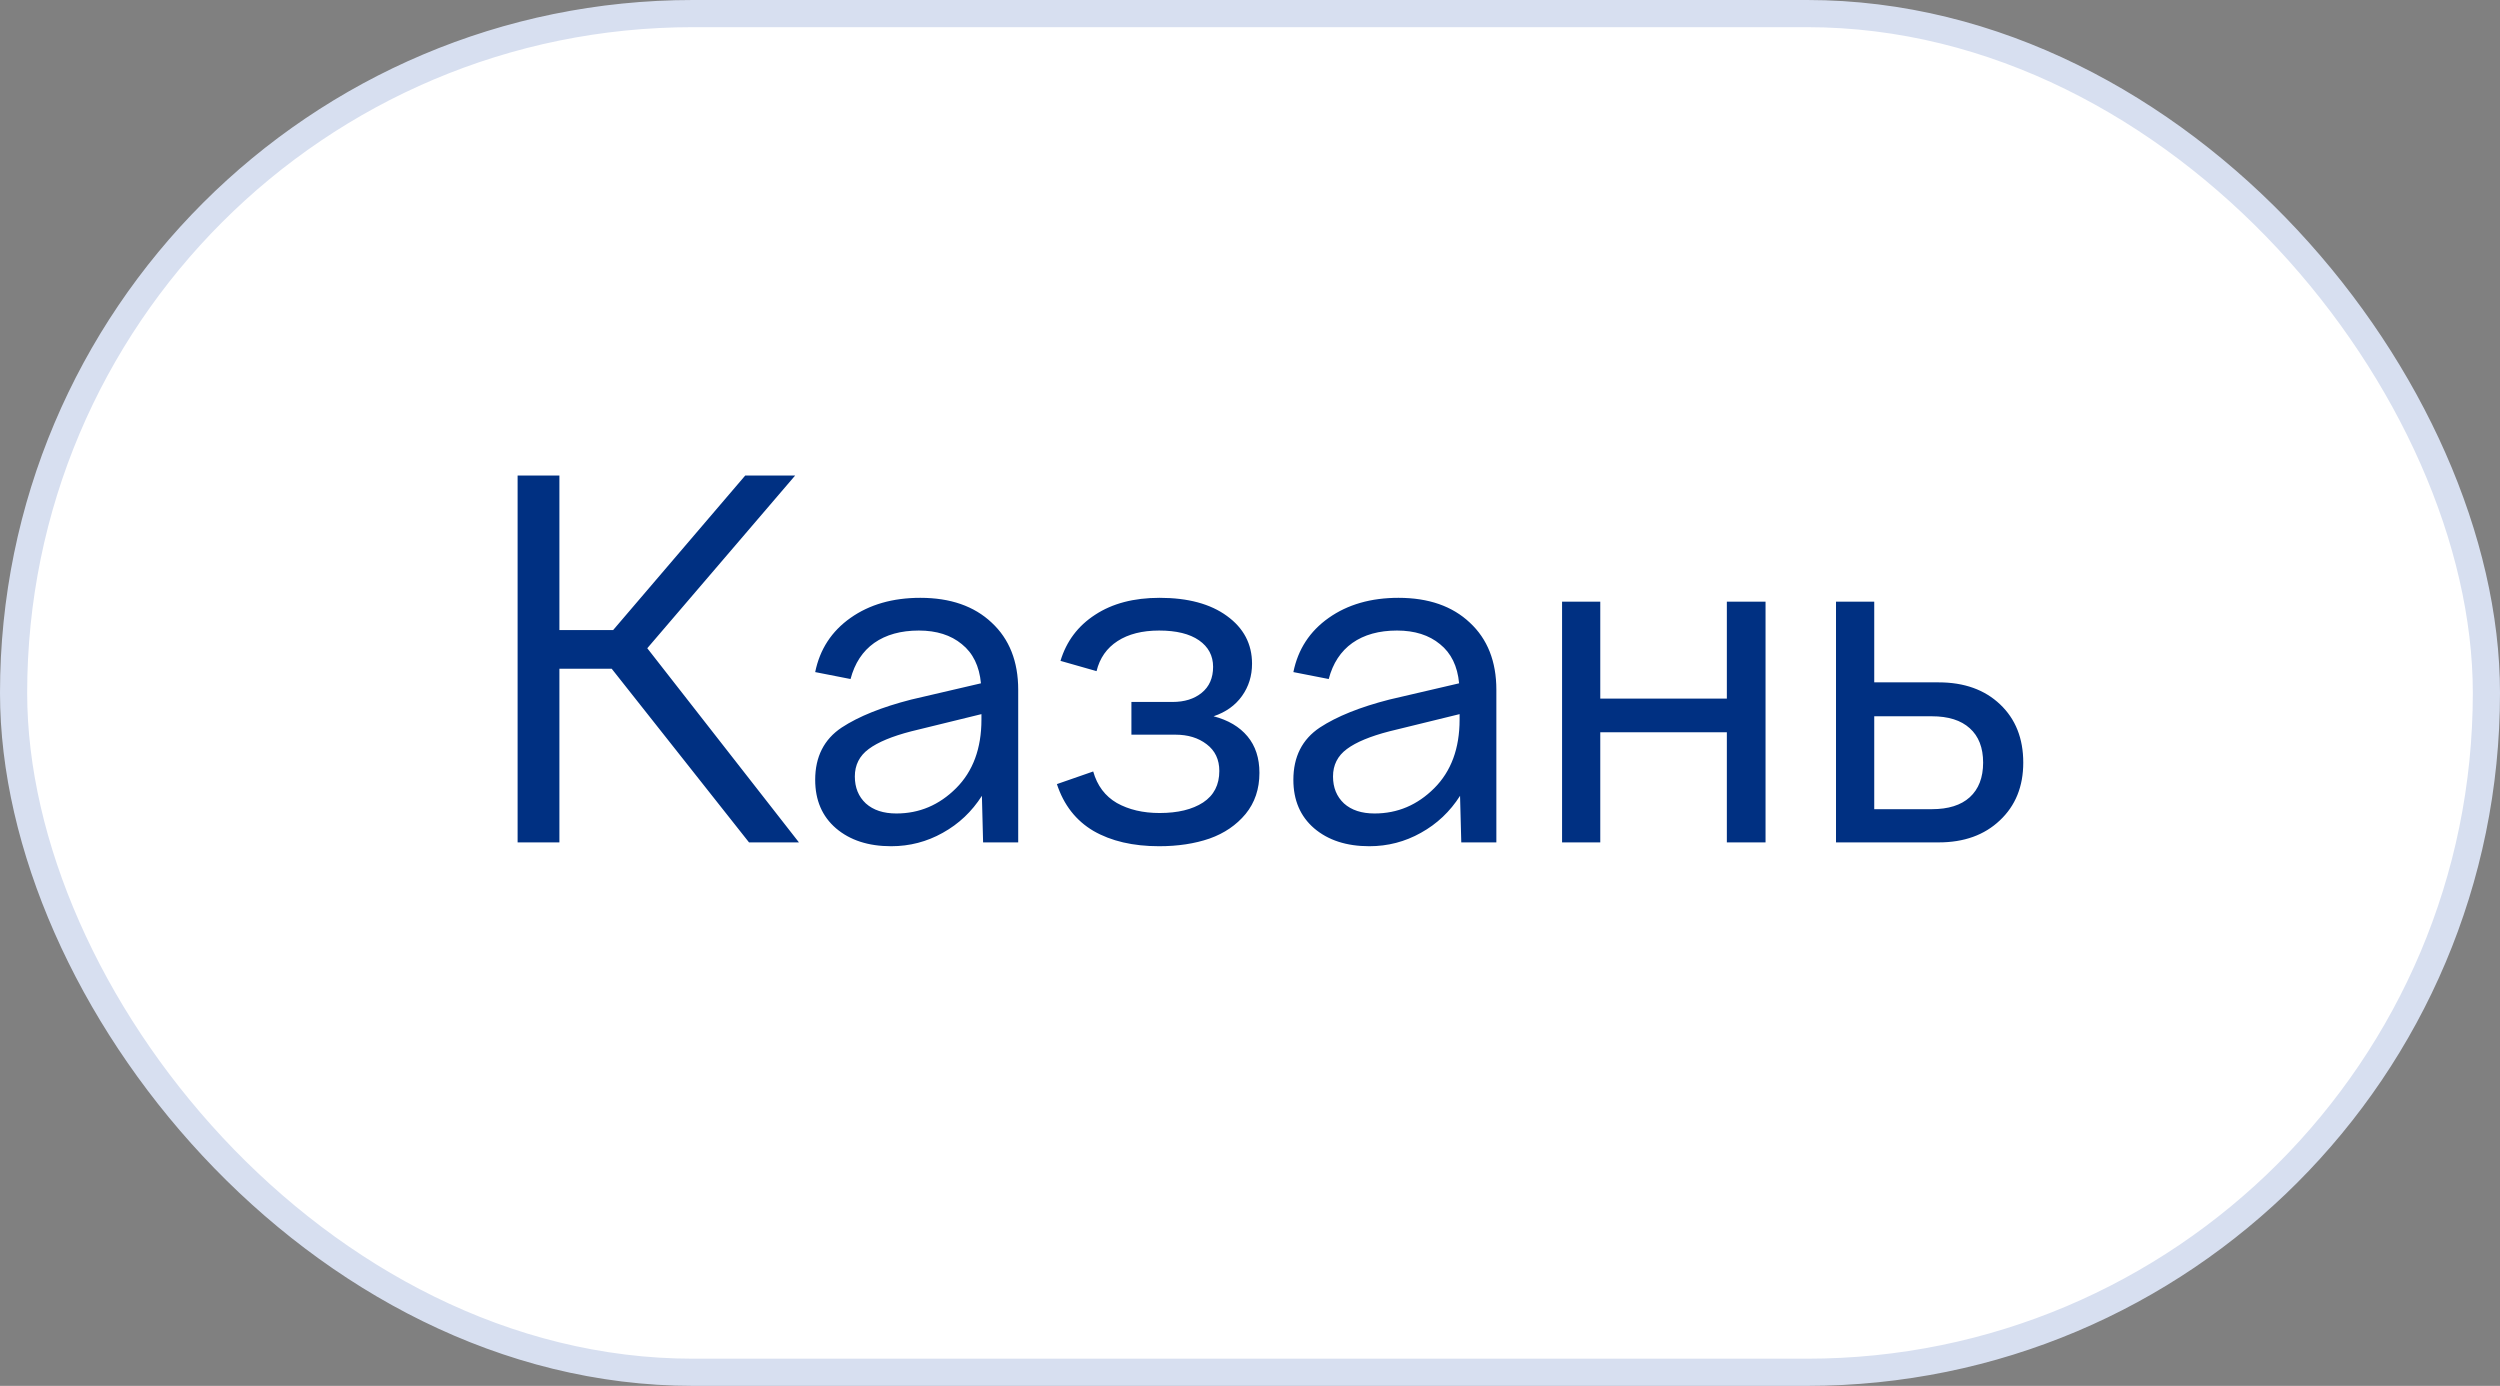
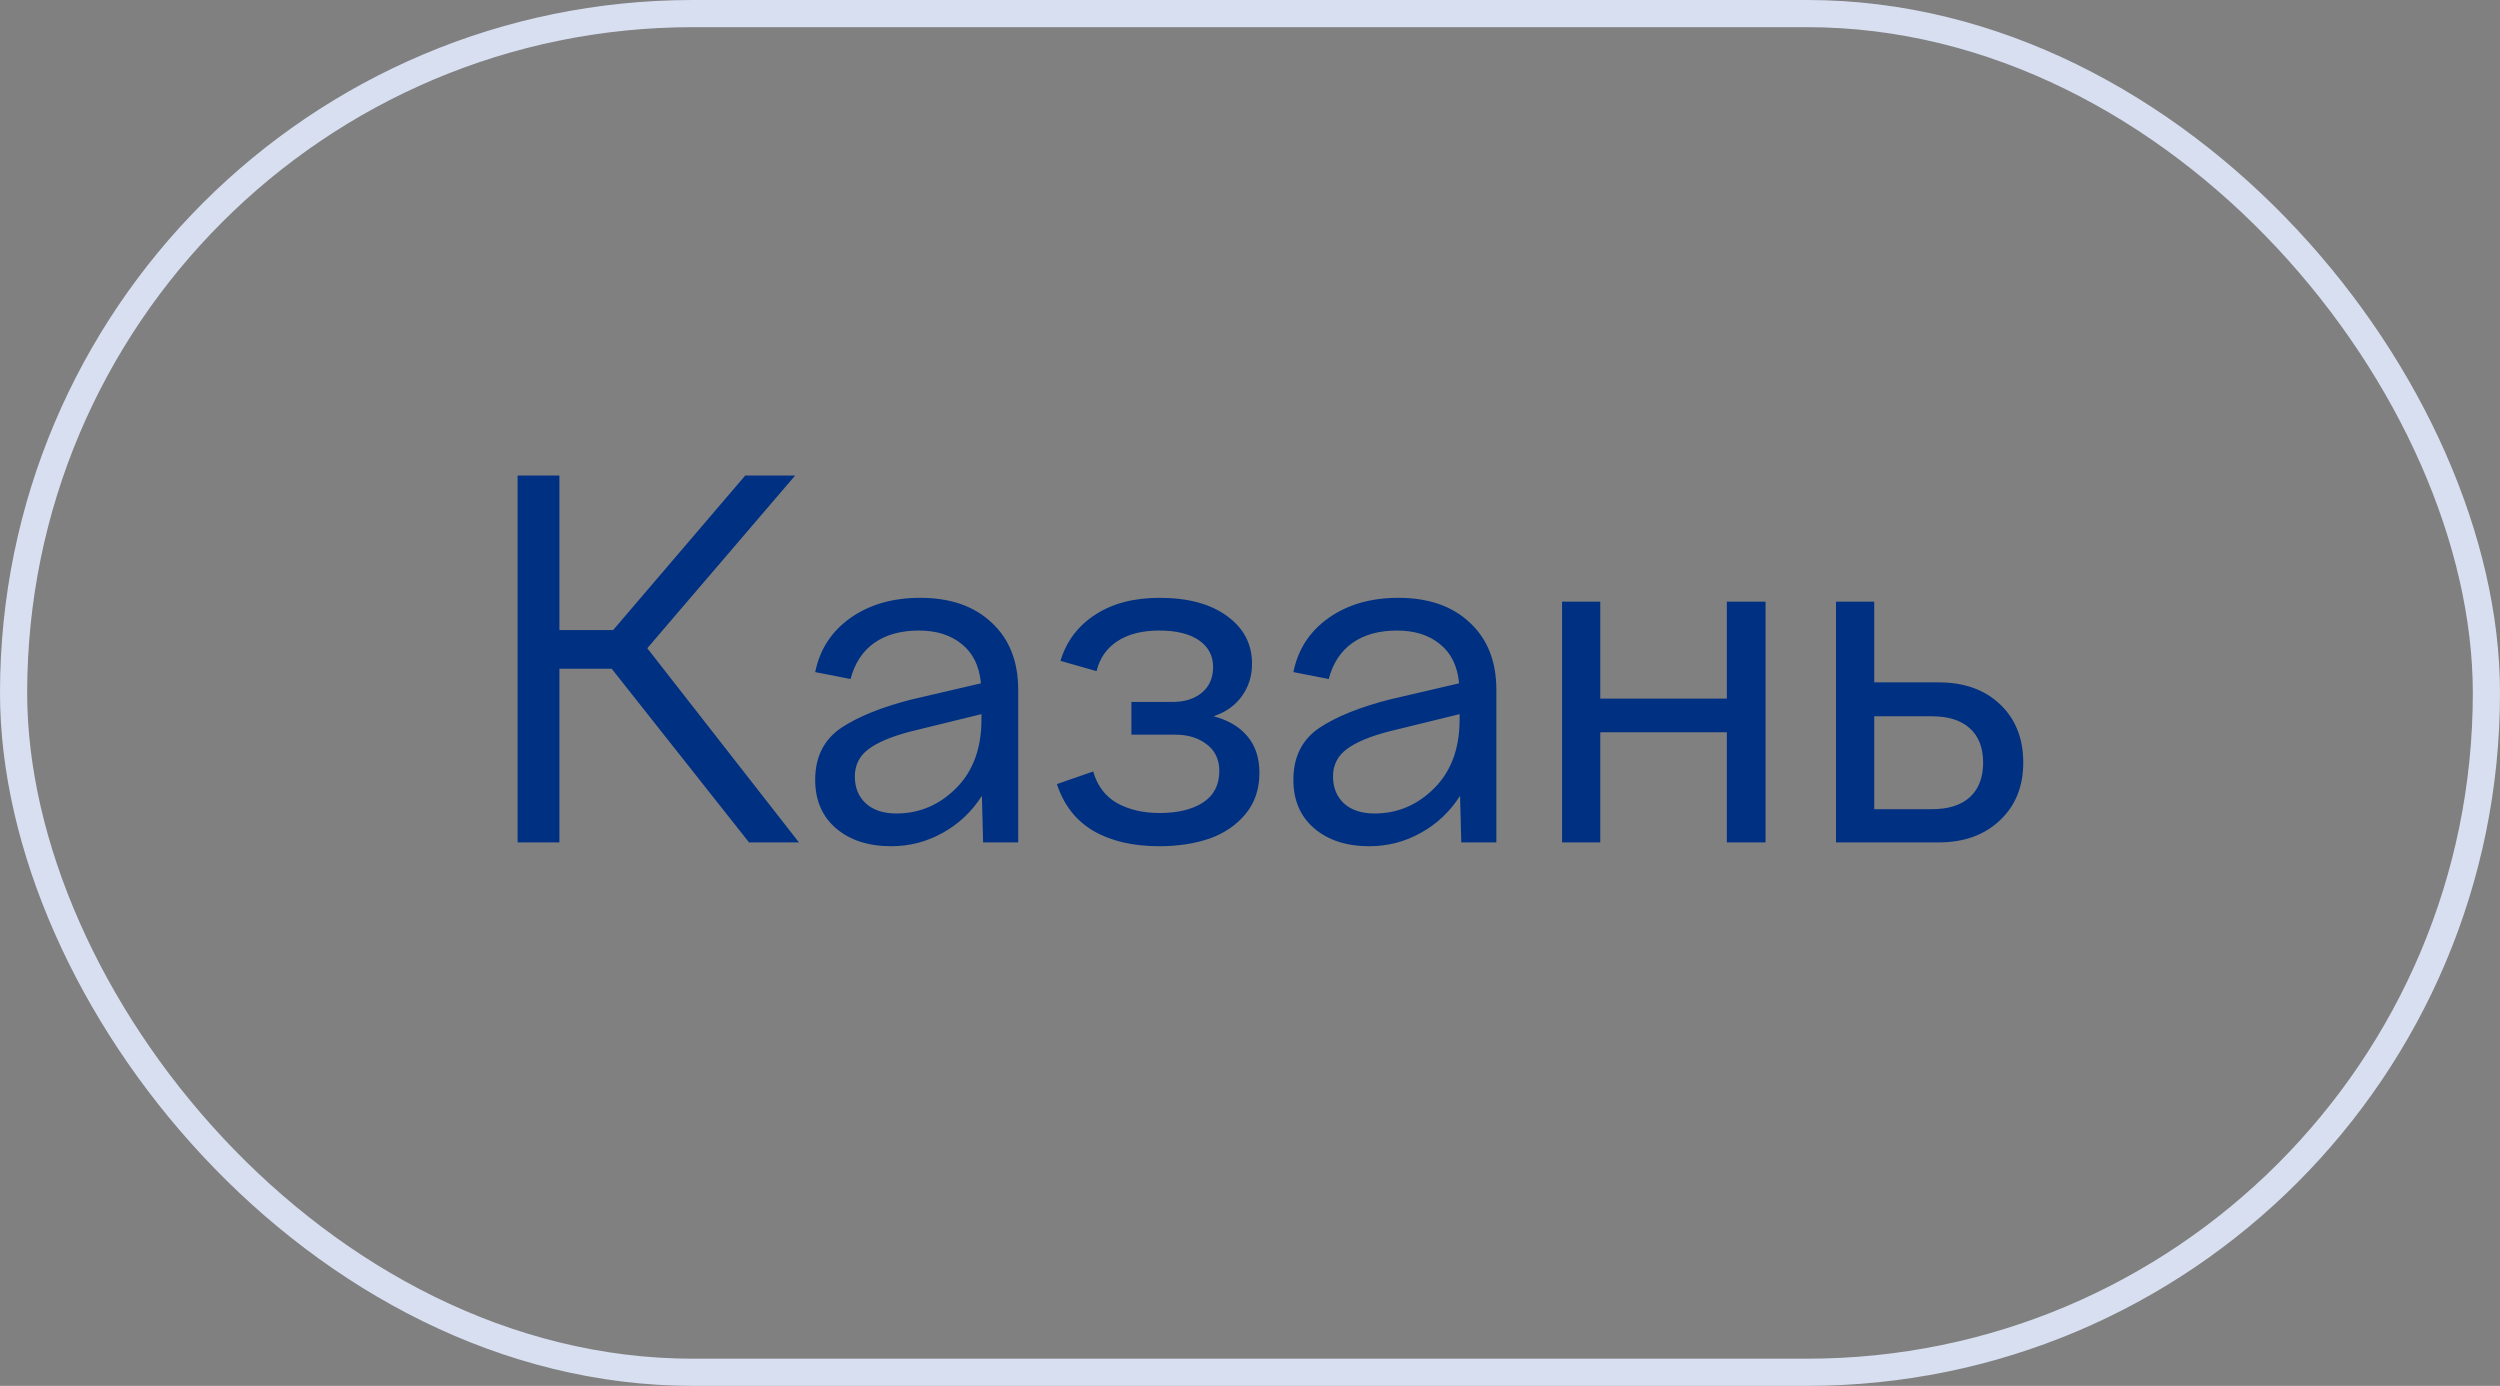
<svg xmlns="http://www.w3.org/2000/svg" width="92" height="51" viewBox="0 0 92 51" fill="none">
  <rect x="0" y="0" width="92" height="51" fill="#808080" stroke="none" />
-   <rect x="0.5" y="0.5" width="91" height="50" rx="25" fill="white" />
  <rect x="0.5" y="0.5" width="91" height="50" rx="25" stroke="#D7DFF0" />
  <path d="M22.511 24.61H20.586V31H19.048V17.5H20.586V23.186H22.564L27.424 17.5H29.261L23.82 23.855L29.401 31H27.564L22.511 24.61ZM37.47 31H36.178L36.134 29.286C35.765 29.866 35.285 30.32 34.693 30.648C34.107 30.977 33.474 31.141 32.794 31.141C31.956 31.141 31.28 30.921 30.764 30.481C30.254 30.042 29.999 29.447 29.999 28.697C29.999 27.848 30.325 27.206 30.975 26.773C31.602 26.362 32.455 26.02 33.533 25.744L36.099 25.146C36.04 24.514 35.806 24.033 35.396 23.705C34.992 23.371 34.464 23.204 33.814 23.204C33.152 23.204 32.604 23.356 32.17 23.661C31.742 23.966 31.453 24.408 31.3 24.988L29.999 24.733C30.169 23.895 30.603 23.23 31.3 22.738C31.997 22.246 32.853 22 33.867 22C34.974 22 35.85 22.305 36.495 22.914C37.145 23.518 37.47 24.341 37.47 25.384V31ZM31.458 28.574C31.458 28.984 31.593 29.315 31.863 29.567C32.138 29.814 32.513 29.936 32.988 29.936C33.831 29.936 34.564 29.626 35.185 29.005C35.806 28.384 36.117 27.543 36.117 26.482V26.28L33.533 26.913C32.83 27.095 32.308 27.311 31.968 27.564C31.628 27.815 31.458 28.152 31.458 28.574ZM42.656 31.141C41.695 31.141 40.889 30.953 40.239 30.578C39.594 30.197 39.146 29.623 38.894 28.855L40.23 28.39C40.377 28.911 40.667 29.298 41.1 29.55C41.54 29.796 42.064 29.919 42.674 29.919C43.342 29.919 43.875 29.79 44.273 29.532C44.672 29.269 44.871 28.882 44.871 28.372C44.871 27.95 44.715 27.622 44.405 27.388C44.1 27.153 43.717 27.036 43.254 27.036H41.636V25.832H43.148C43.588 25.832 43.945 25.721 44.22 25.498C44.502 25.27 44.642 24.95 44.642 24.54C44.642 24.13 44.469 23.805 44.124 23.564C43.778 23.324 43.289 23.204 42.656 23.204C42.035 23.204 41.525 23.333 41.127 23.591C40.728 23.849 40.47 24.218 40.353 24.698L39.026 24.32C39.243 23.6 39.668 23.034 40.3 22.624C40.933 22.208 41.724 22 42.674 22C43.717 22 44.543 22.223 45.152 22.668C45.767 23.113 46.075 23.699 46.075 24.426C46.075 24.871 45.952 25.267 45.706 25.612C45.46 25.958 45.111 26.207 44.66 26.359C45.199 26.5 45.615 26.746 45.908 27.098C46.201 27.449 46.347 27.898 46.347 28.442C46.347 29.034 46.178 29.538 45.838 29.954C45.498 30.364 45.055 30.666 44.511 30.859C43.965 31.047 43.347 31.141 42.656 31.141ZM55.066 31H53.775L53.73 29.286C53.361 29.866 52.881 30.32 52.289 30.648C51.703 30.977 51.07 31.141 50.391 31.141C49.553 31.141 48.876 30.921 48.36 30.481C47.851 30.042 47.596 29.447 47.596 28.697C47.596 27.848 47.921 27.206 48.571 26.773C49.198 26.362 50.051 26.02 51.129 25.744L53.695 25.146C53.637 24.514 53.402 24.033 52.992 23.705C52.588 23.371 52.061 23.204 51.41 23.204C50.748 23.204 50.2 23.356 49.767 23.661C49.339 23.966 49.049 24.408 48.897 24.988L47.596 24.733C47.766 23.895 48.199 23.23 48.897 22.738C49.594 22.246 50.449 22 51.463 22C52.57 22 53.446 22.305 54.091 22.914C54.741 23.518 55.066 24.341 55.066 25.384V31ZM49.055 28.574C49.055 28.984 49.19 29.315 49.459 29.567C49.734 29.814 50.109 29.936 50.584 29.936C51.428 29.936 52.16 29.626 52.781 29.005C53.402 28.384 53.713 27.543 53.713 26.482V26.28L51.129 26.913C50.426 27.095 49.904 27.311 49.565 27.564C49.225 27.815 49.055 28.152 49.055 28.574ZM58.89 31H57.484V22.141H58.89V25.709H63.548V22.141H64.972V31H63.548V26.948H58.89V31ZM71.344 31H67.565V22.141H68.972V25.111H71.344C72.282 25.111 73.035 25.381 73.603 25.92C74.172 26.459 74.456 27.174 74.456 28.064C74.456 28.943 74.169 29.652 73.594 30.191C73.026 30.73 72.276 31 71.344 31ZM71.09 26.359H68.972V29.778H71.09C71.699 29.778 72.165 29.632 72.487 29.339C72.815 29.04 72.979 28.615 72.979 28.064C72.979 27.514 72.815 27.092 72.487 26.799C72.165 26.506 71.699 26.359 71.09 26.359Z" fill="#003082" />
</svg>